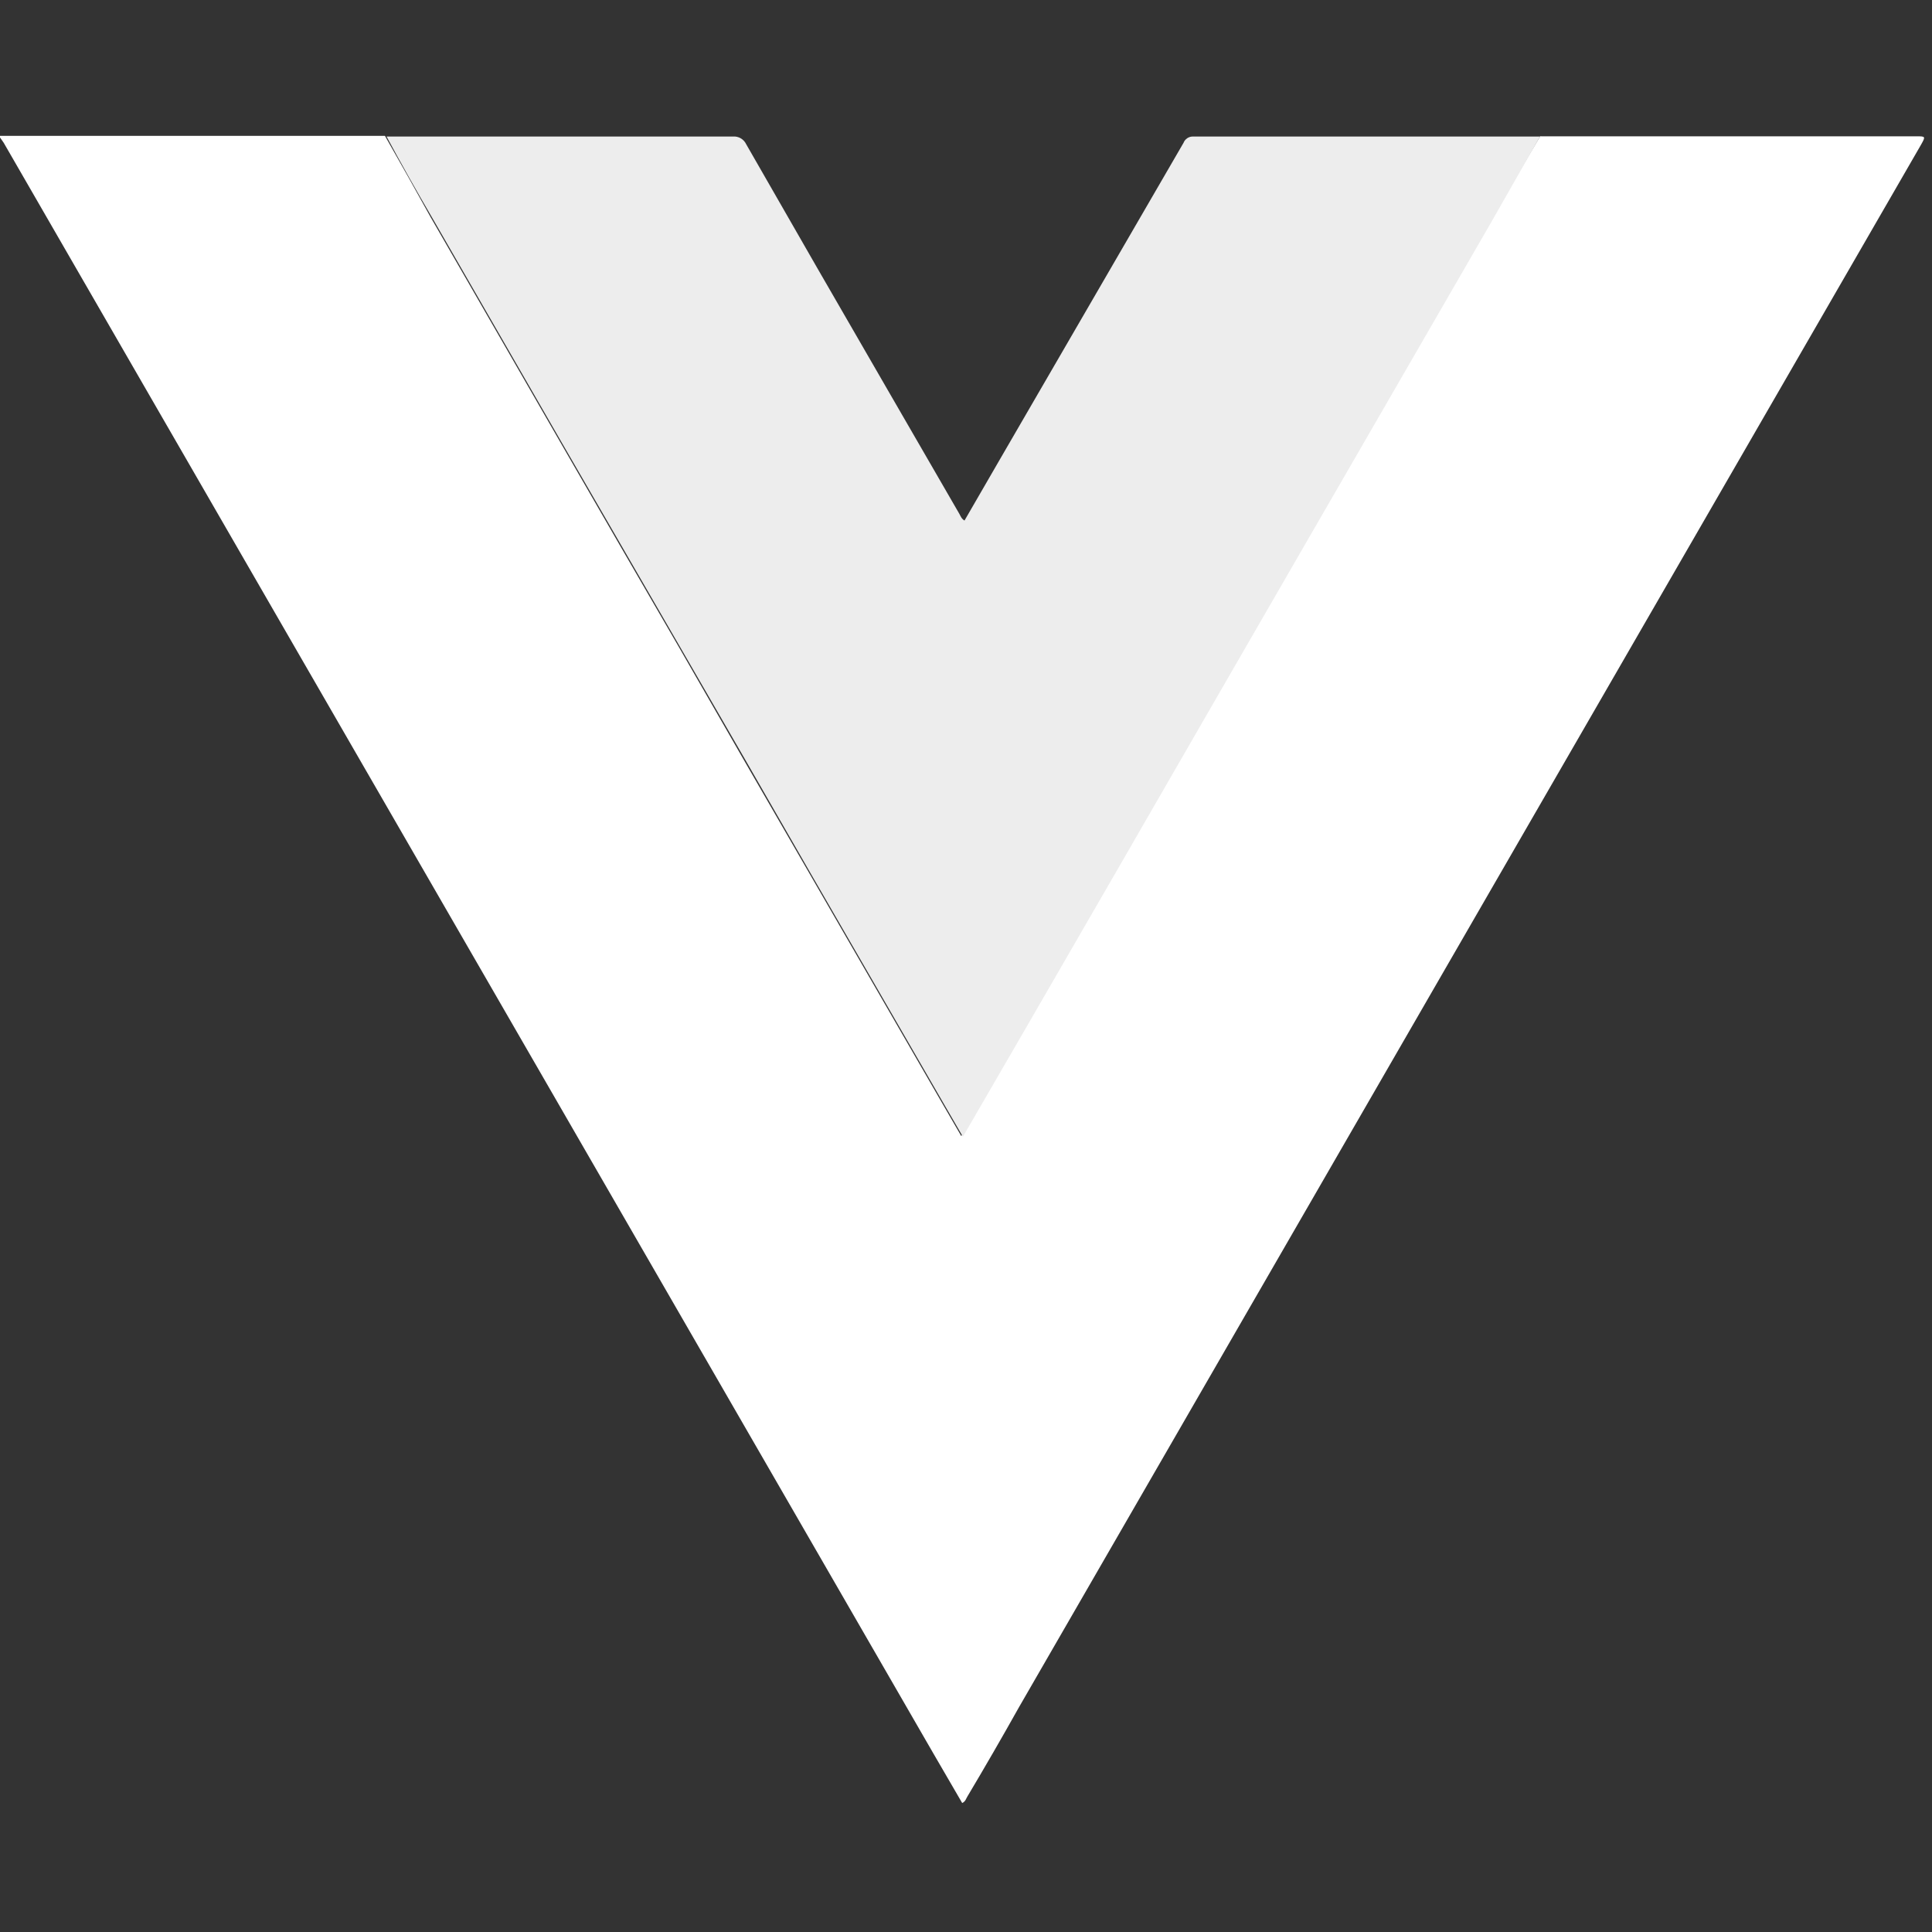
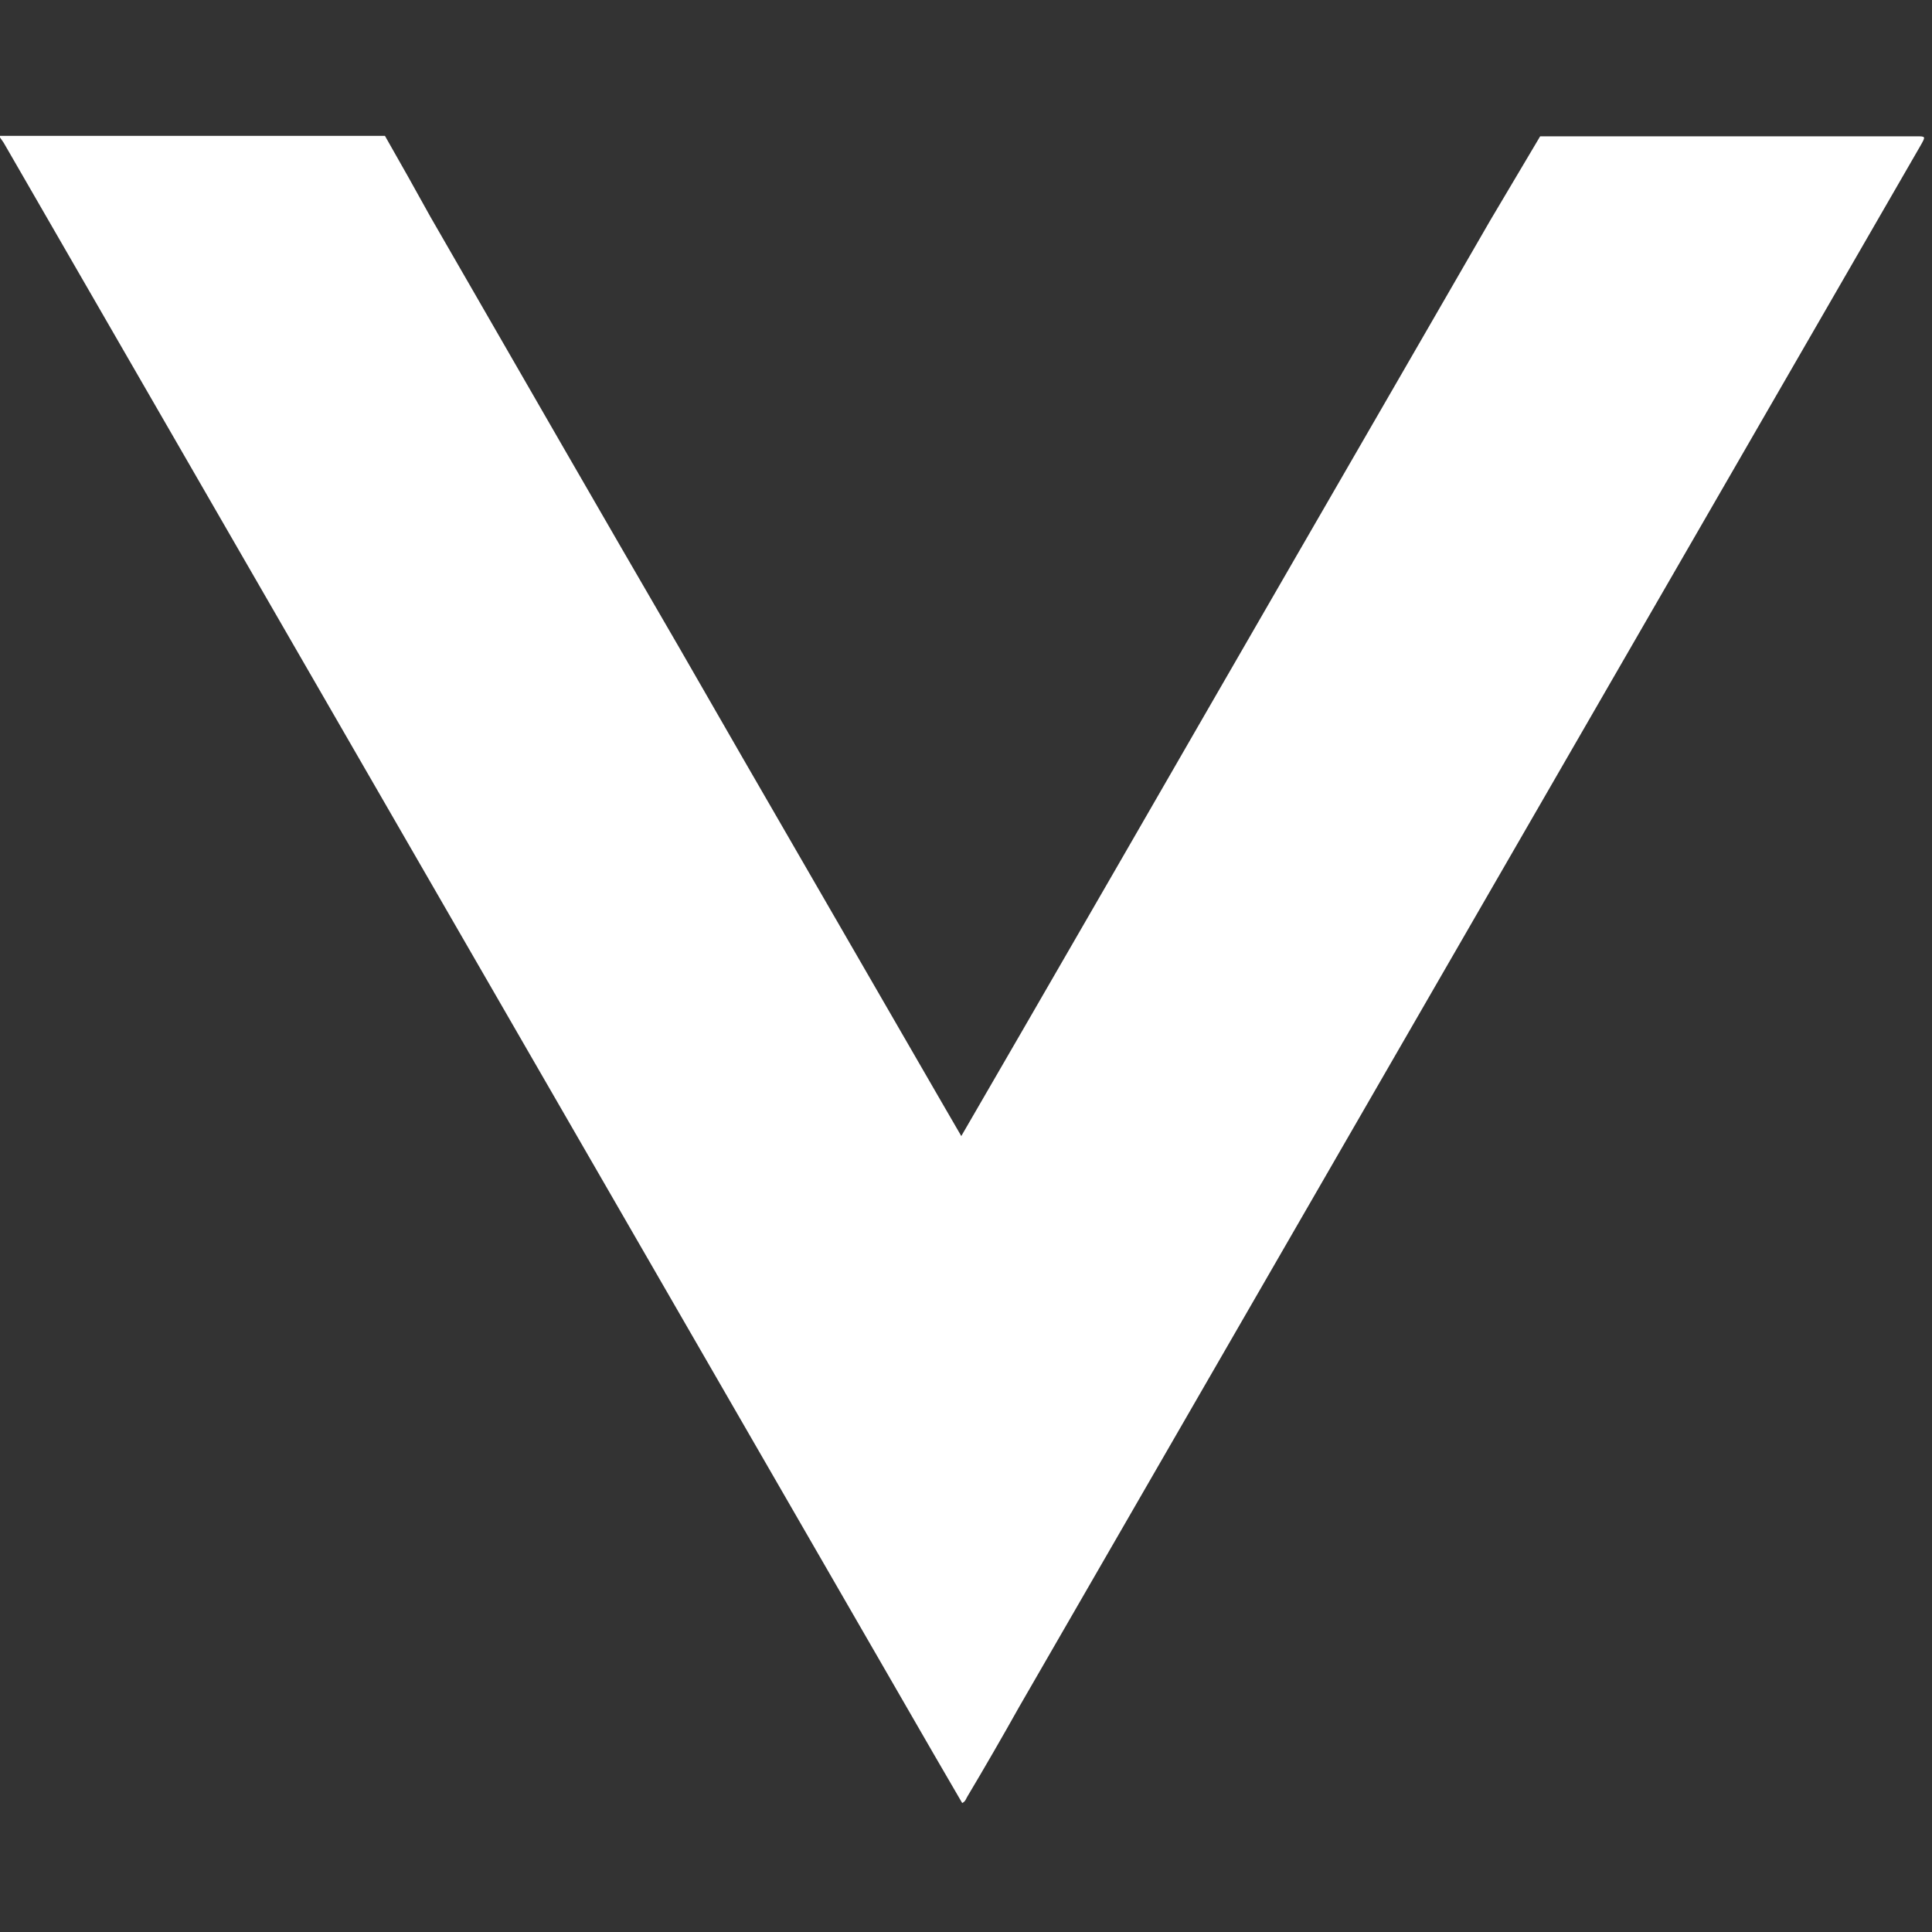
<svg xmlns="http://www.w3.org/2000/svg" width="128" height="128" viewBox="0 0 128 128" fill="none">
  <rect x="0" y="0" width="128" height="128" fill="#333333" stroke="none" />
  <path d="M102.04 9.03H126.939C127.588 9.03 127.587 9.03 127.256 9.618L98.33 59.718L67.519 113.091C66.393 115.102 65.252 117.077 64.095 119.018C64.005 119.154 63.975 119.35 63.748 119.455L61.863 116.213L17.57 39.479L0.241 9.453L0 9.106V9H25.503C26.528 10.795 27.538 12.589 28.519 14.369L37.115 29.284C39.729 33.819 42.348 38.343 44.972 42.858C47.858 47.885 50.733 52.871 53.599 57.818L62.376 73.005L63.688 75.267L67.881 68.028L74.155 57.17L79.991 47.05L85.903 36.81L92.448 25.484L98.737 14.595L102.04 9.03Z" fill="white" />
-   <path d="M102.041 9.03L98.844 14.641L92.555 25.529L86.01 36.855L80.098 47.095L74.262 57.215L67.988 68.073L63.795 75.312L62.483 73.05L53.706 57.863C50.82 52.836 47.945 47.849 45.079 42.903C42.455 38.378 39.836 33.854 37.222 29.33L28.626 14.414C27.585 12.635 26.575 10.84 25.609 9.045H48.563C48.744 9.032 48.924 9.073 49.081 9.165C49.237 9.257 49.362 9.394 49.438 9.558C52.575 15.038 55.722 20.502 58.879 25.951L63.554 34.035C63.644 34.186 63.69 34.367 63.901 34.487L66.344 30.265L78.409 9.468C78.459 9.338 78.549 9.228 78.665 9.152C78.782 9.076 78.919 9.039 79.058 9.045H102.162L102.041 9.03Z" fill="#EDEDED" />
</svg>